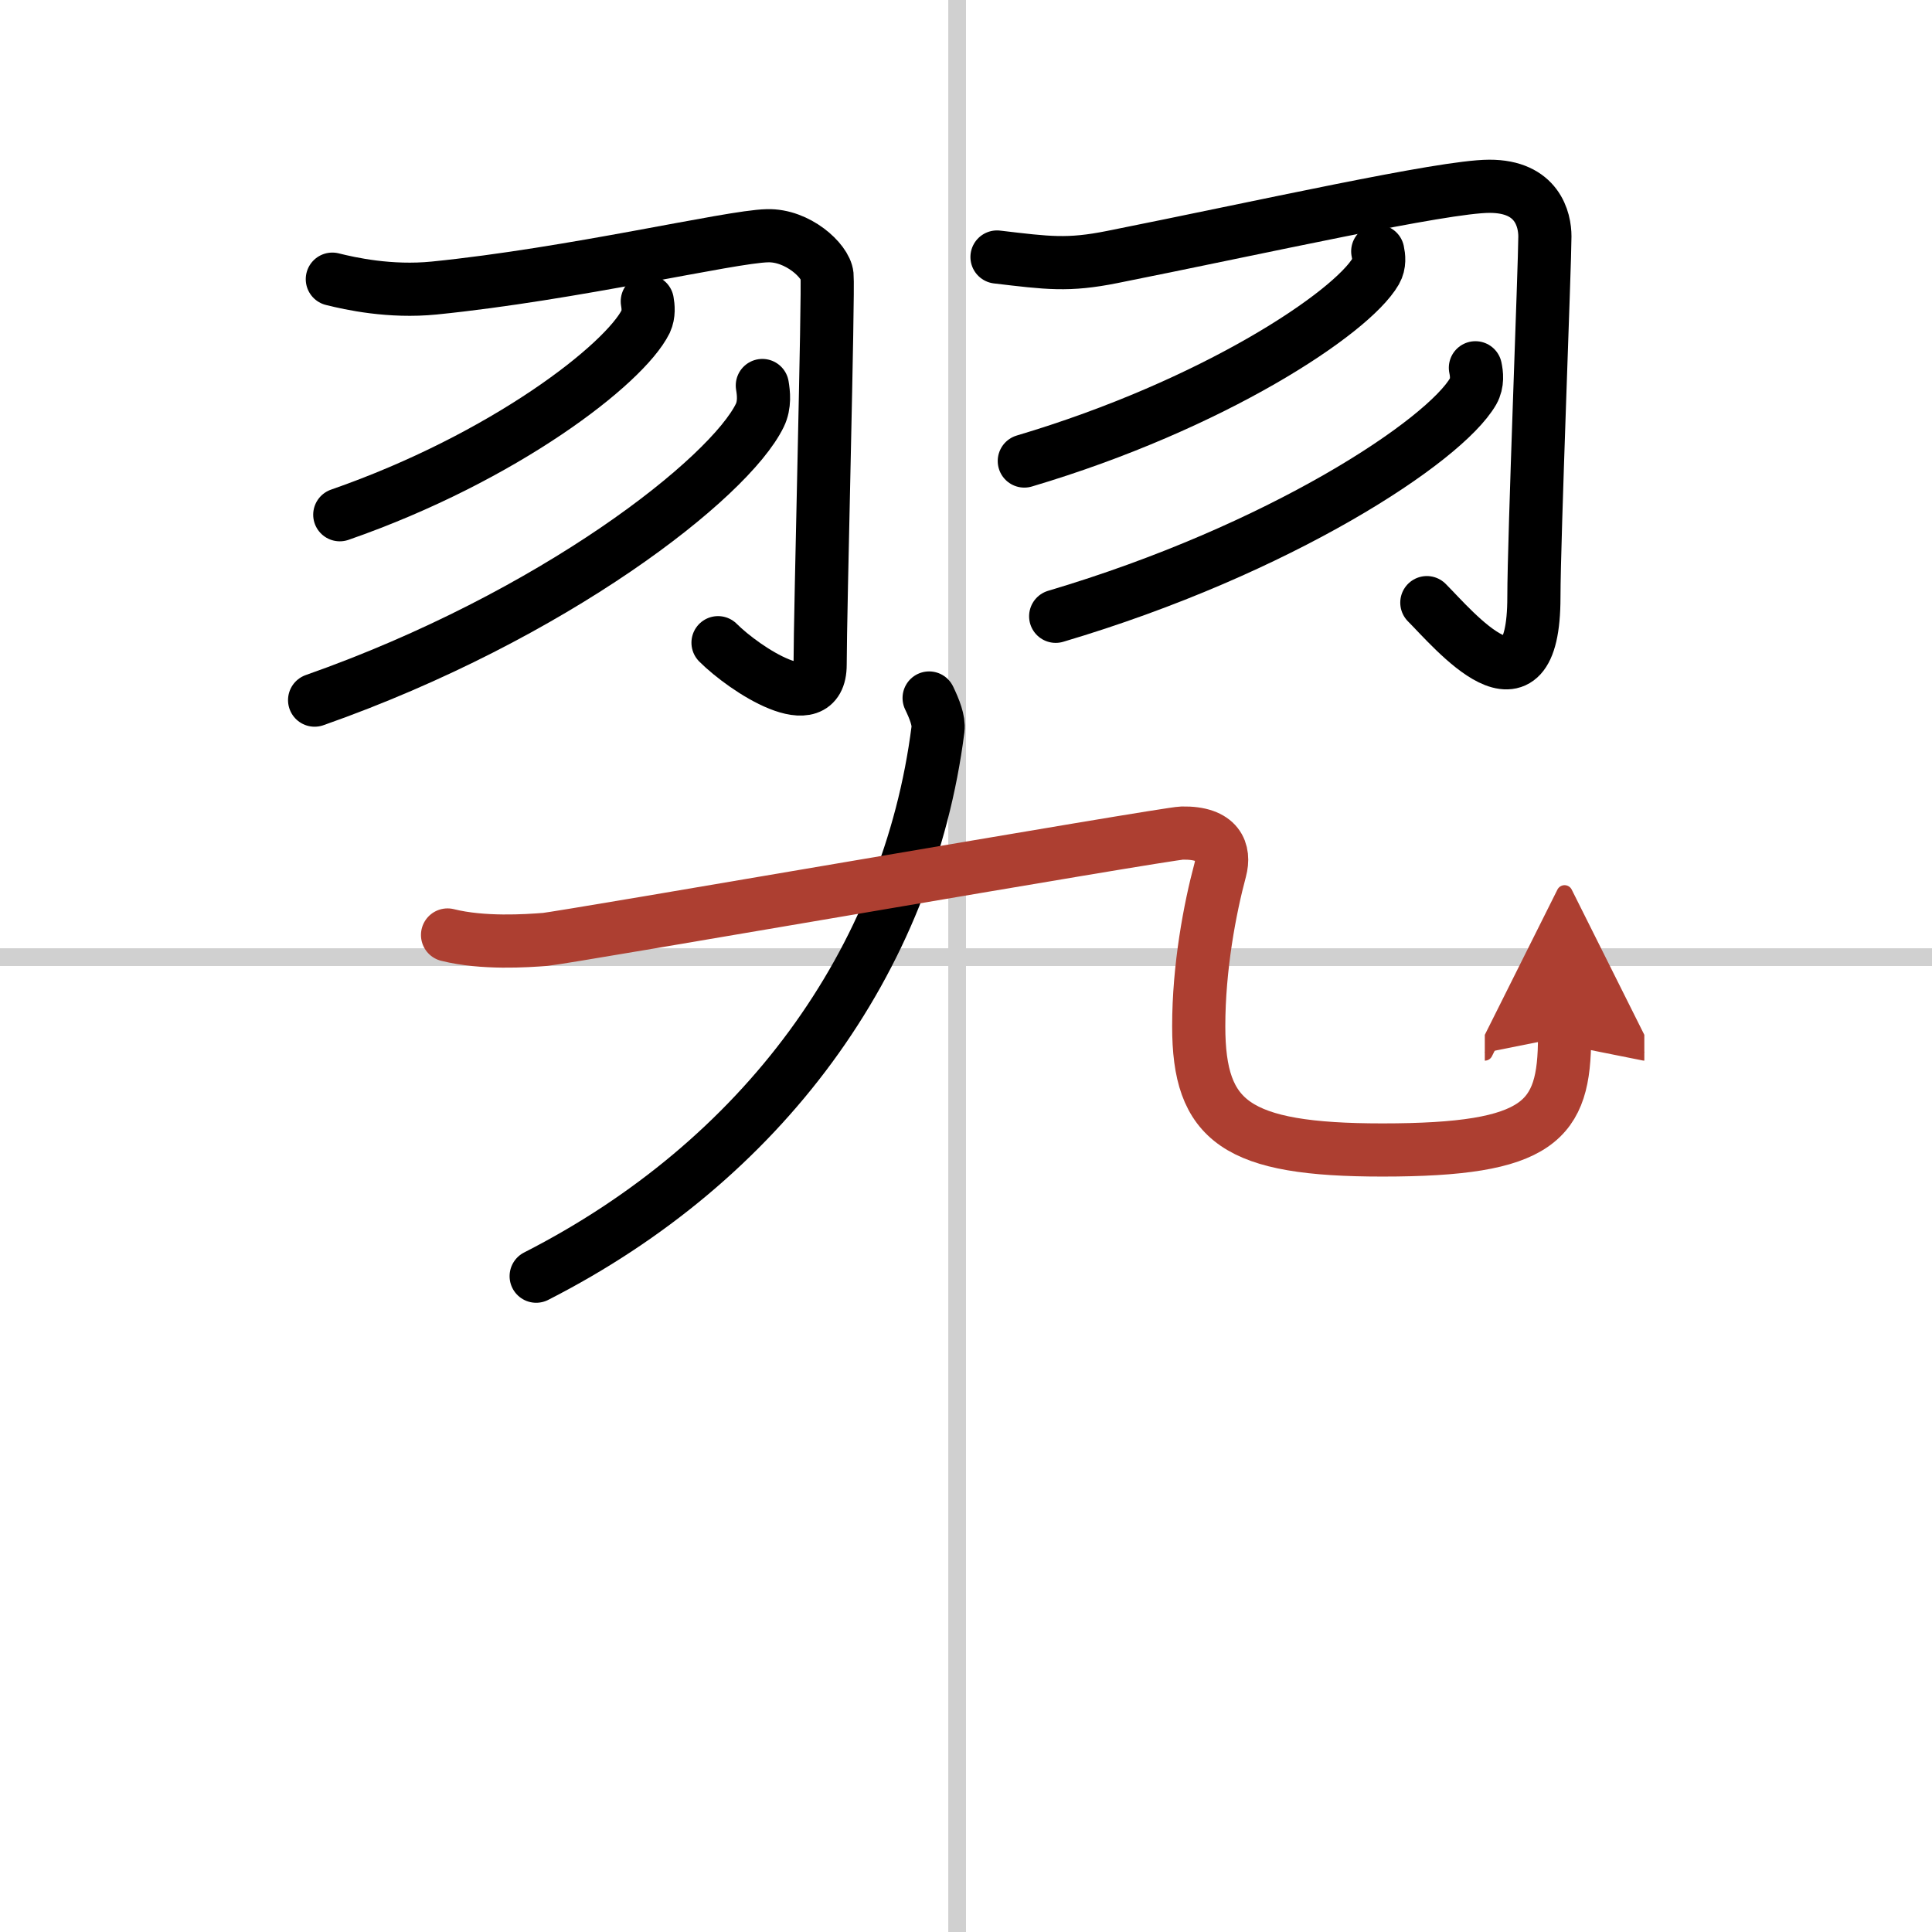
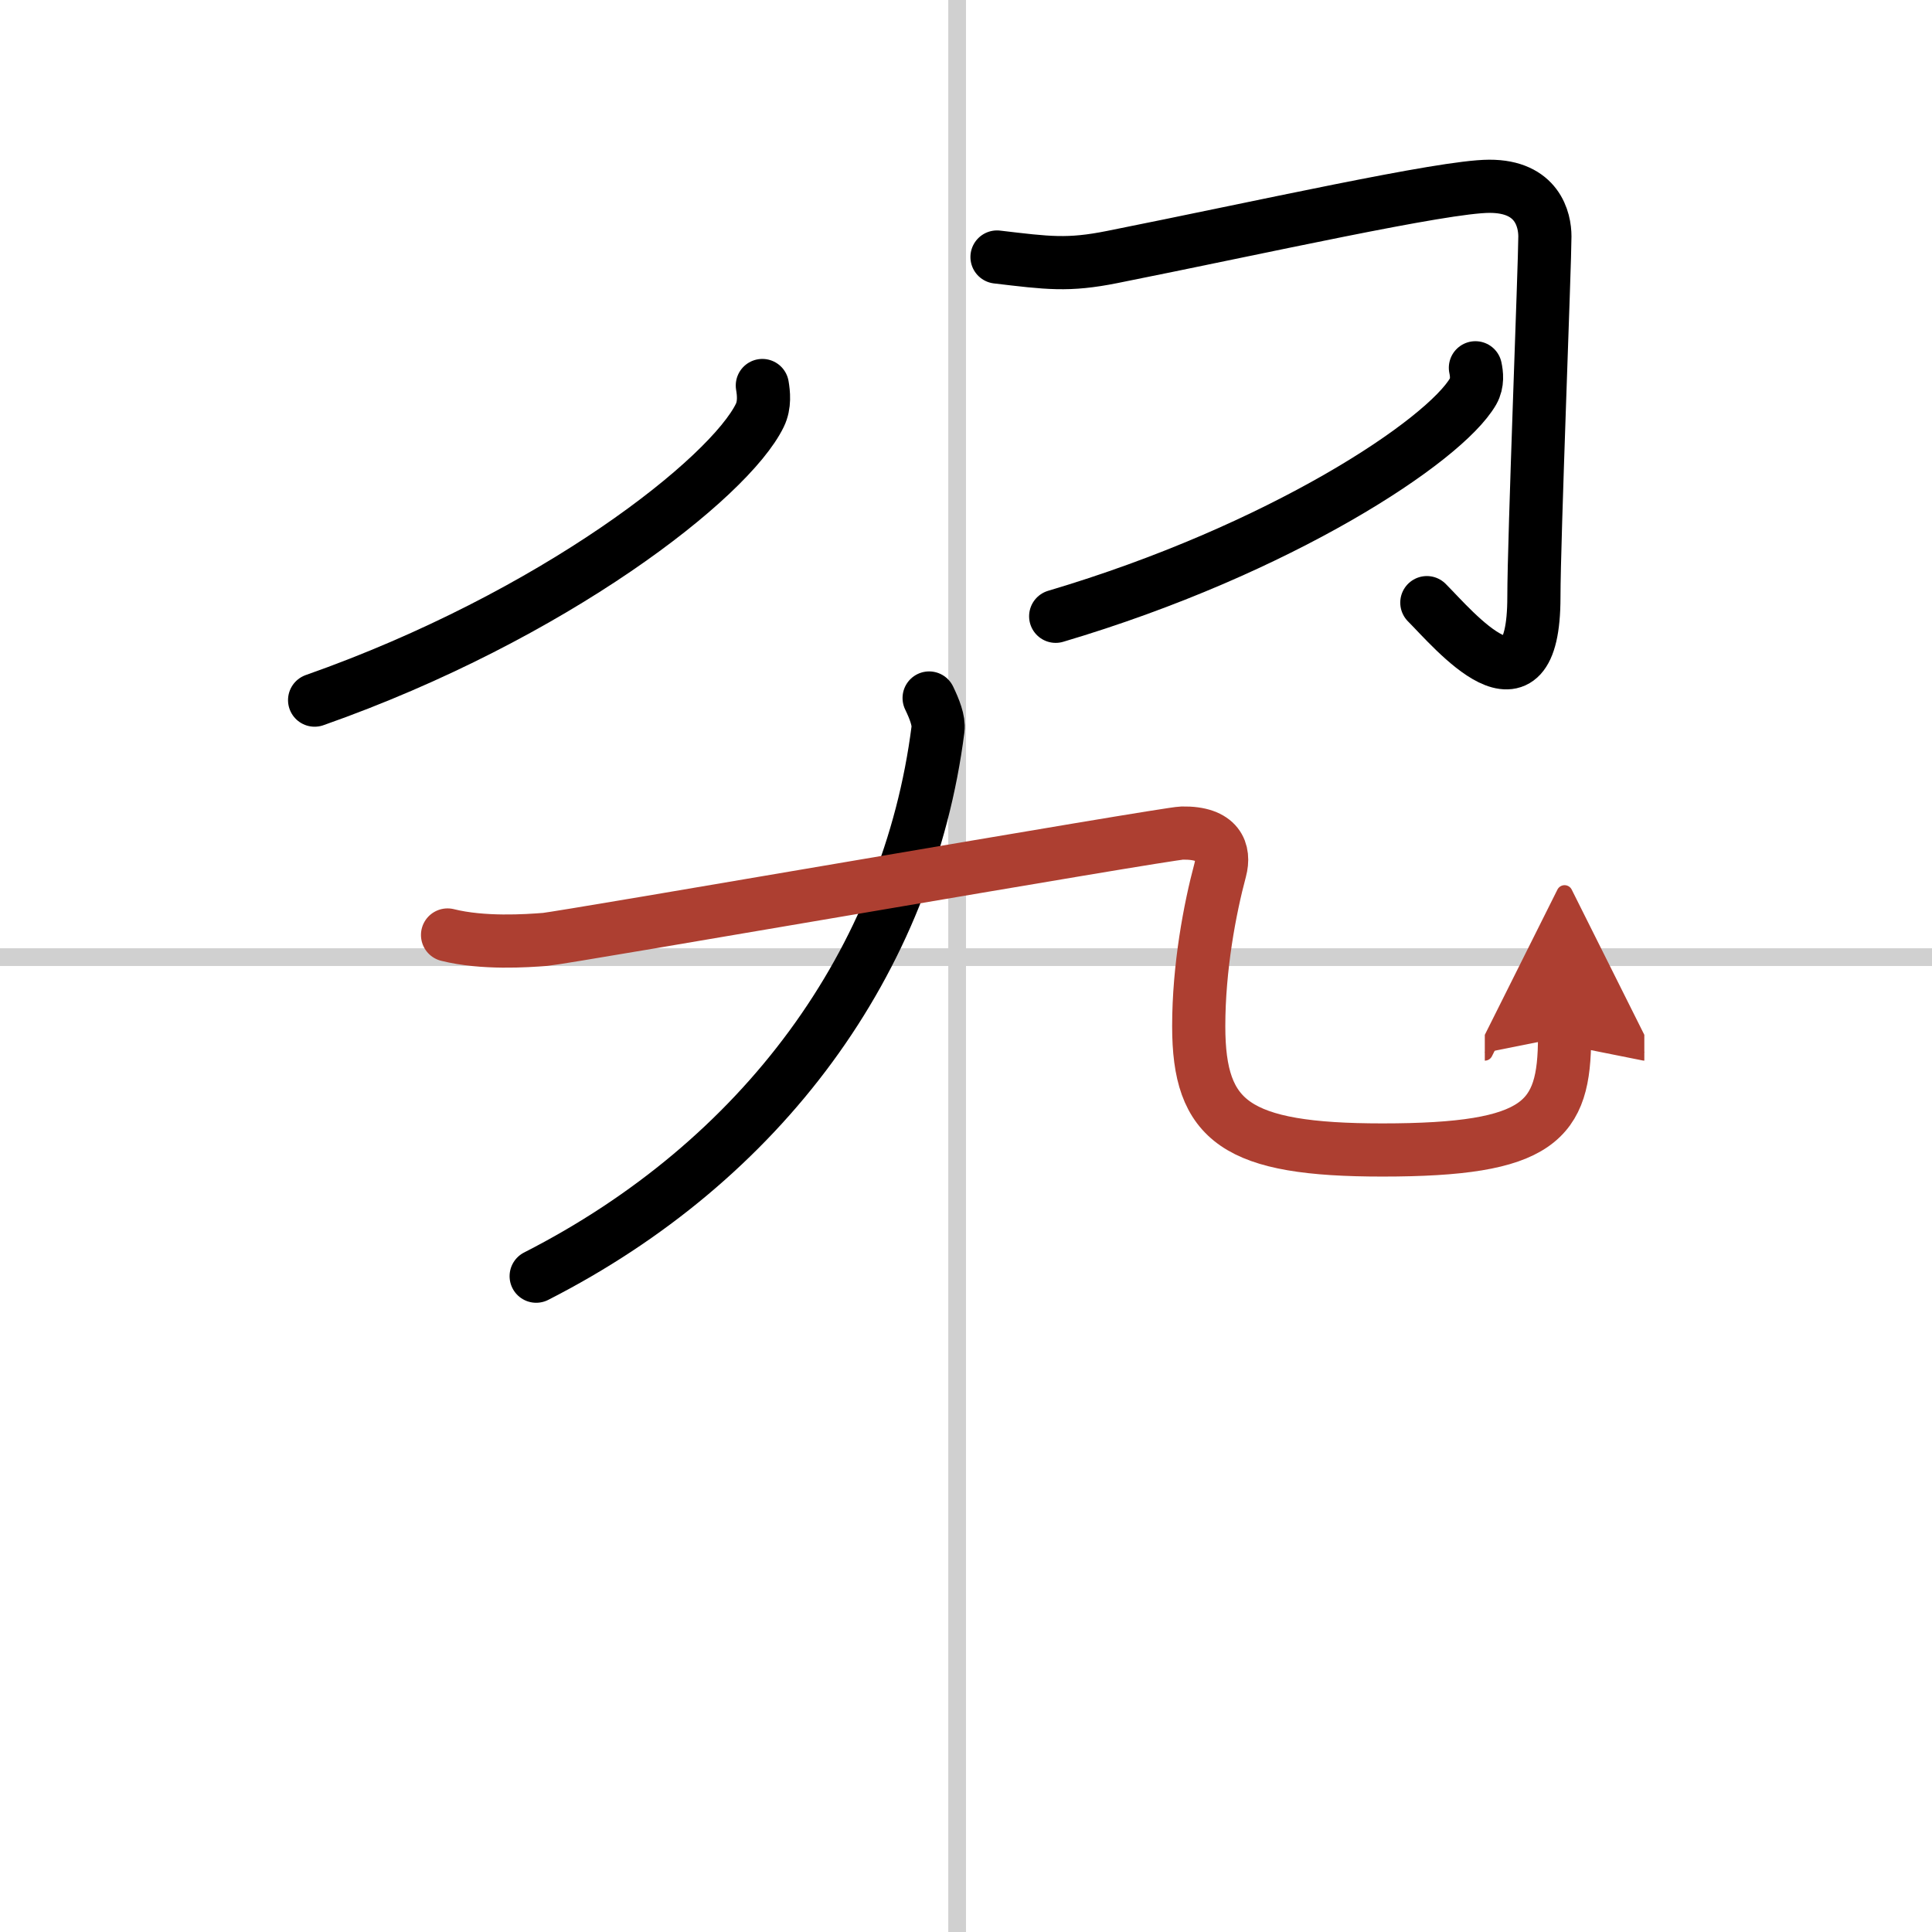
<svg xmlns="http://www.w3.org/2000/svg" width="400" height="400" viewBox="0 0 109 109">
  <defs>
    <marker id="a" markerWidth="4" orient="auto" refX="1" refY="5" viewBox="0 0 10 10">
      <polyline points="0 0 10 5 0 10 1 5" fill="#ad3f31" stroke="#ad3f31" />
    </marker>
  </defs>
  <g fill="none" stroke="#000" stroke-linecap="round" stroke-linejoin="round" stroke-width="3">
    <rect width="100%" height="100%" fill="#fff" stroke="#fff" />
    <line x1="54" x2="54" y2="109" stroke="#d0d0d0" stroke-width="1" />
    <line x2="109" y1="54" y2="54" stroke="#d0d0d0" stroke-width="1" />
-     <path d="m18.75 15.75c1 0.25 3.25 0.75 5.75 0.5 7.85-0.79 16.67-2.9 18.79-2.95 1.71-0.05 3.29 1.41 3.37 2.23 0.09 0.91-0.39 19.07-0.39 21.97 0 3.06-4.26 0.26-5.76-1.24" />
-     <path d="m36.52 17c0.05 0.28 0.1 0.73-0.09 1.14-1.19 2.4-7.97 7.67-17.26 10.9" />
    <path d="m43.01 21.75c0.07 0.42 0.15 1.08-0.14 1.68-1.72 3.54-11.6 11.31-25.12 16.07" />
    <path d="M56.25,14.5c2.88,0.34,4,0.5,6.5,0c8.42-1.68,18.64-3.98,21.27-3.99c2.73-0.01,3.14,1.9,3.14,2.83c0,1.5-0.62,17.14-0.62,20.34C86.54,41,82,35.5,80.5,34" />
-     <path d="m77.73 14.18c0.06 0.28 0.12 0.72-0.11 1.12-1.36 2.36-9.16 7.54-19.83 10.71" />
    <path d="m83.24 20.75c0.07 0.33 0.14 0.85-0.13 1.33-1.62 2.8-10.87 8.93-23.55 12.69" />
    <path d="M52.42,39.38c0.3,0.62,0.56,1.28,0.5,1.76C51.25,54.25,43,65.5,30.25,72" />
    <path d="m25.25 52.75c2 0.5 4.47 0.33 5.5 0.25s35.01-5.98 35.94-6c2.07-0.04 2.43 1.04 2.15 2.09-0.58 2.16-1.21 5.48-1.21 8.81 0 5.38 2.11 6.98 10.36 6.98 8.91 0 10.28-1.63 10.28-6.39" marker-end="url(#a)" stroke="#ad3f31" />
  </g>
</svg>